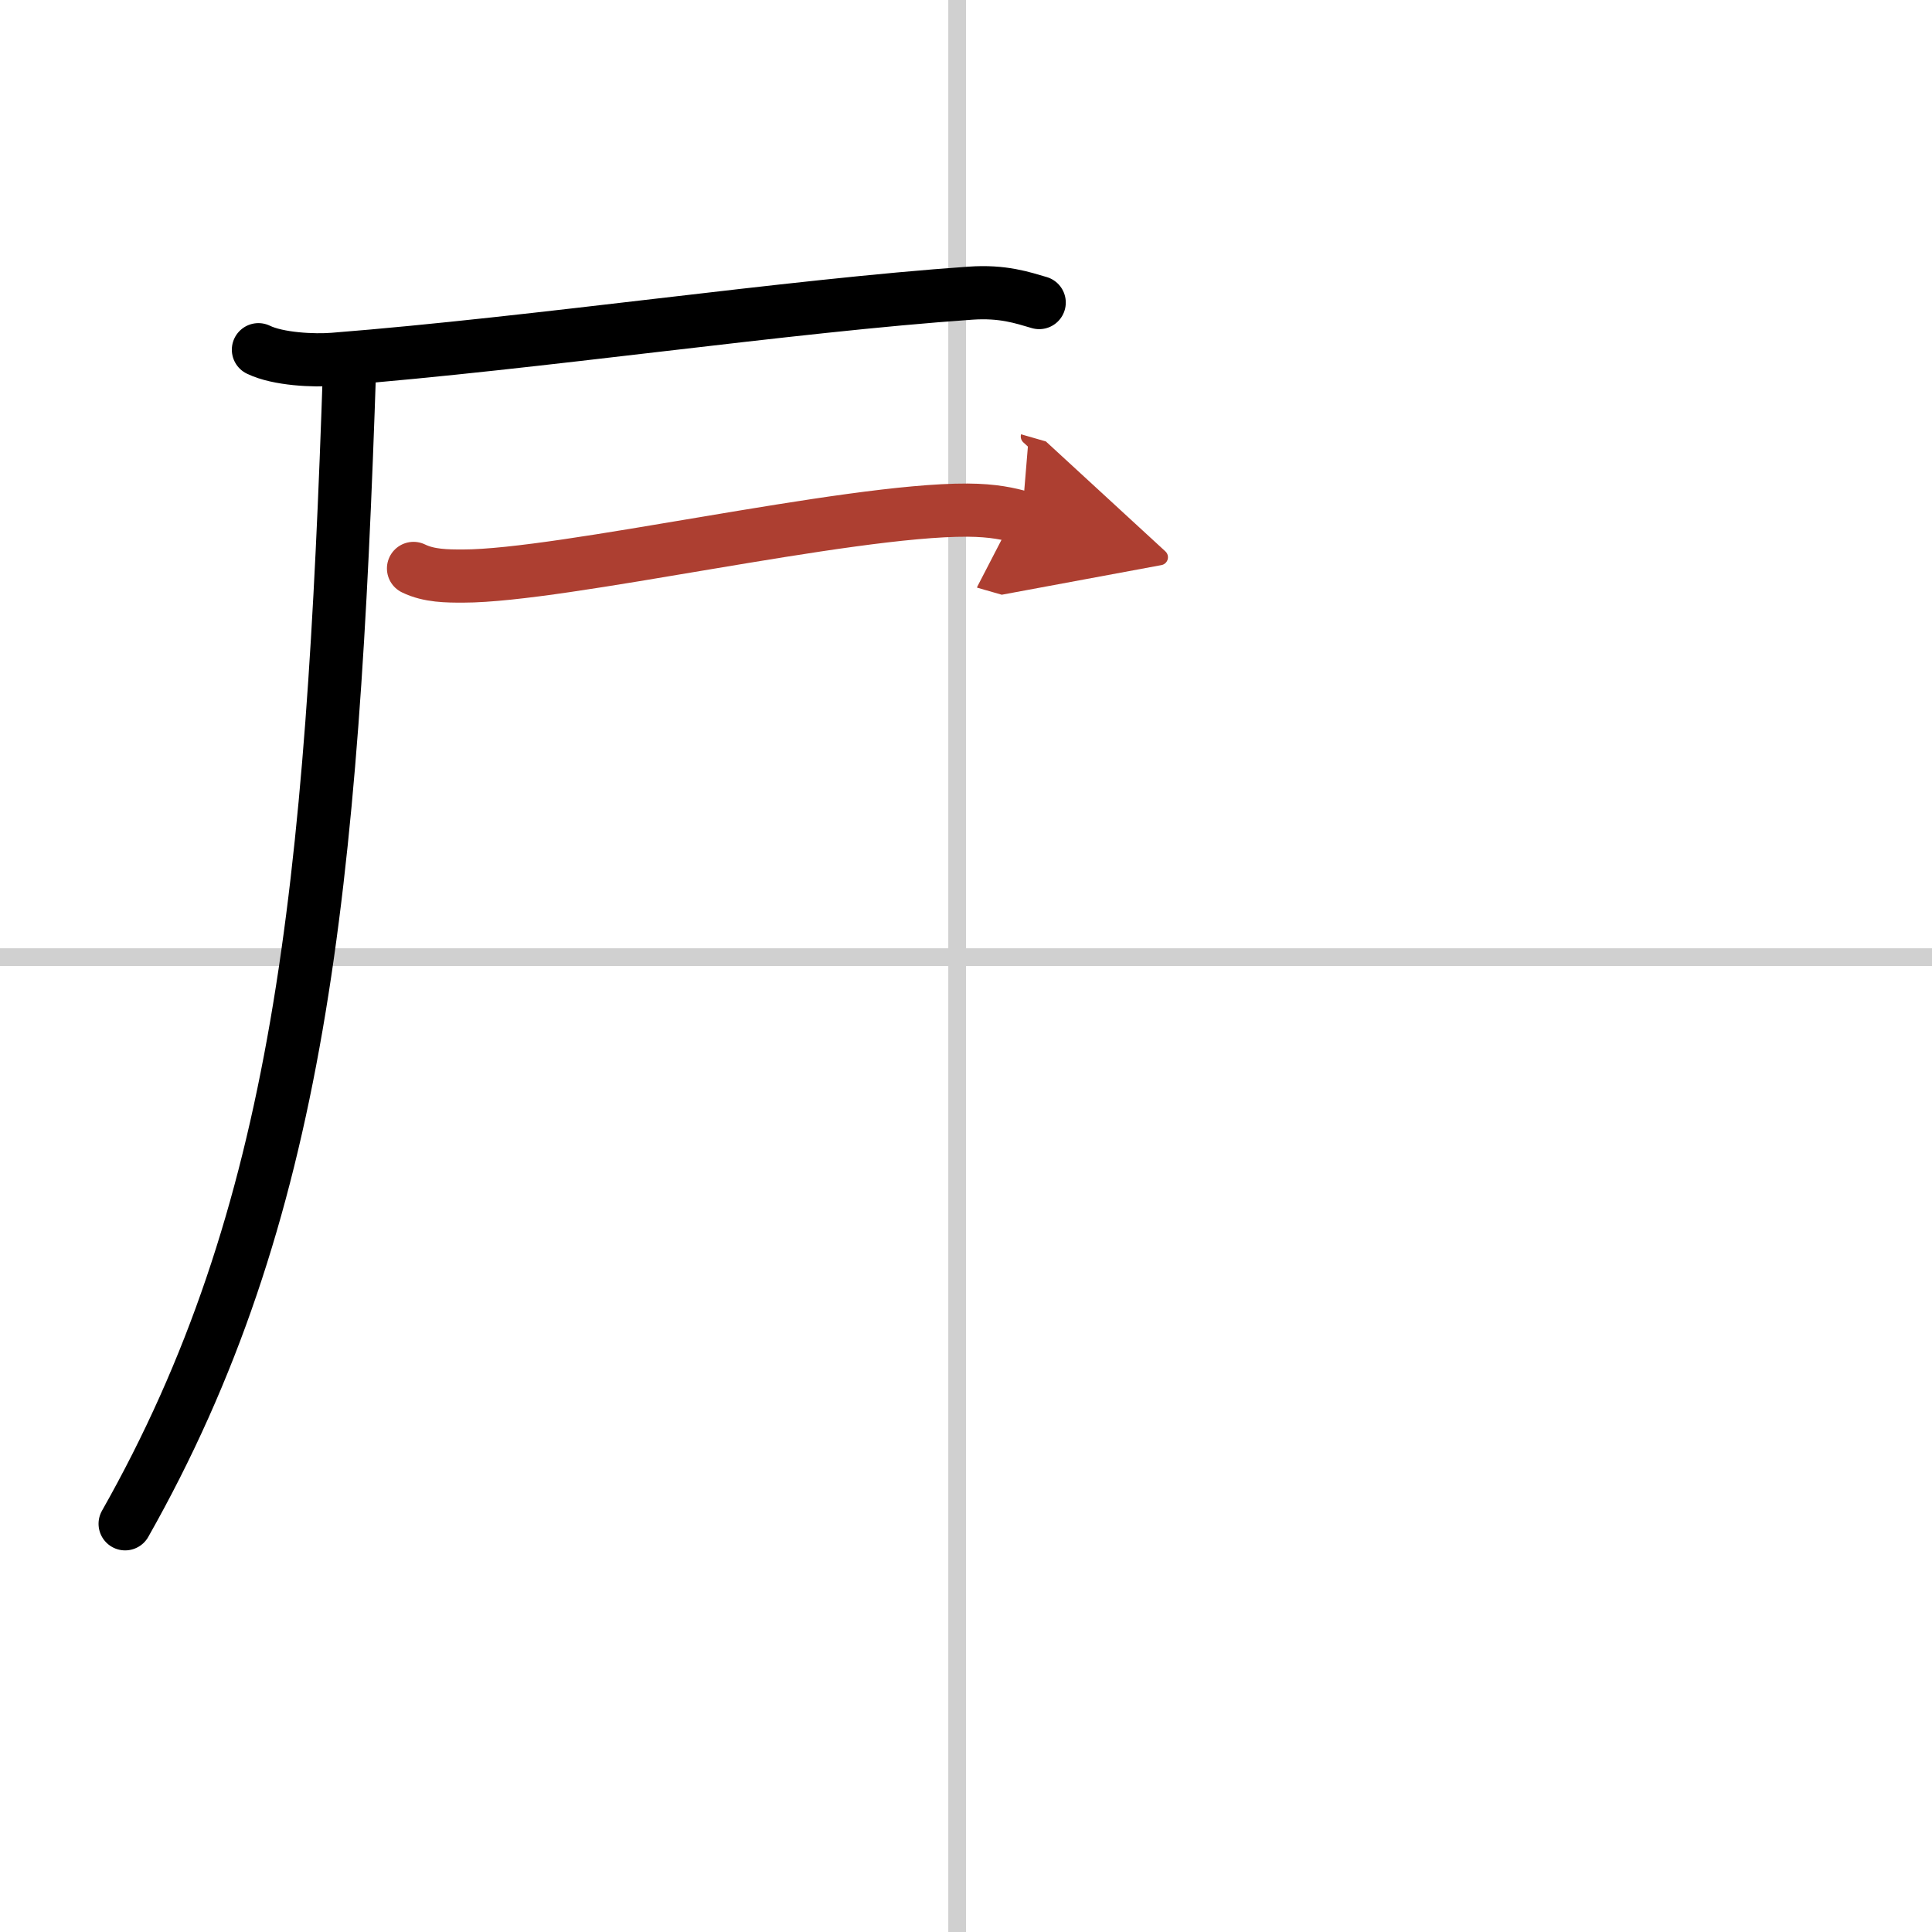
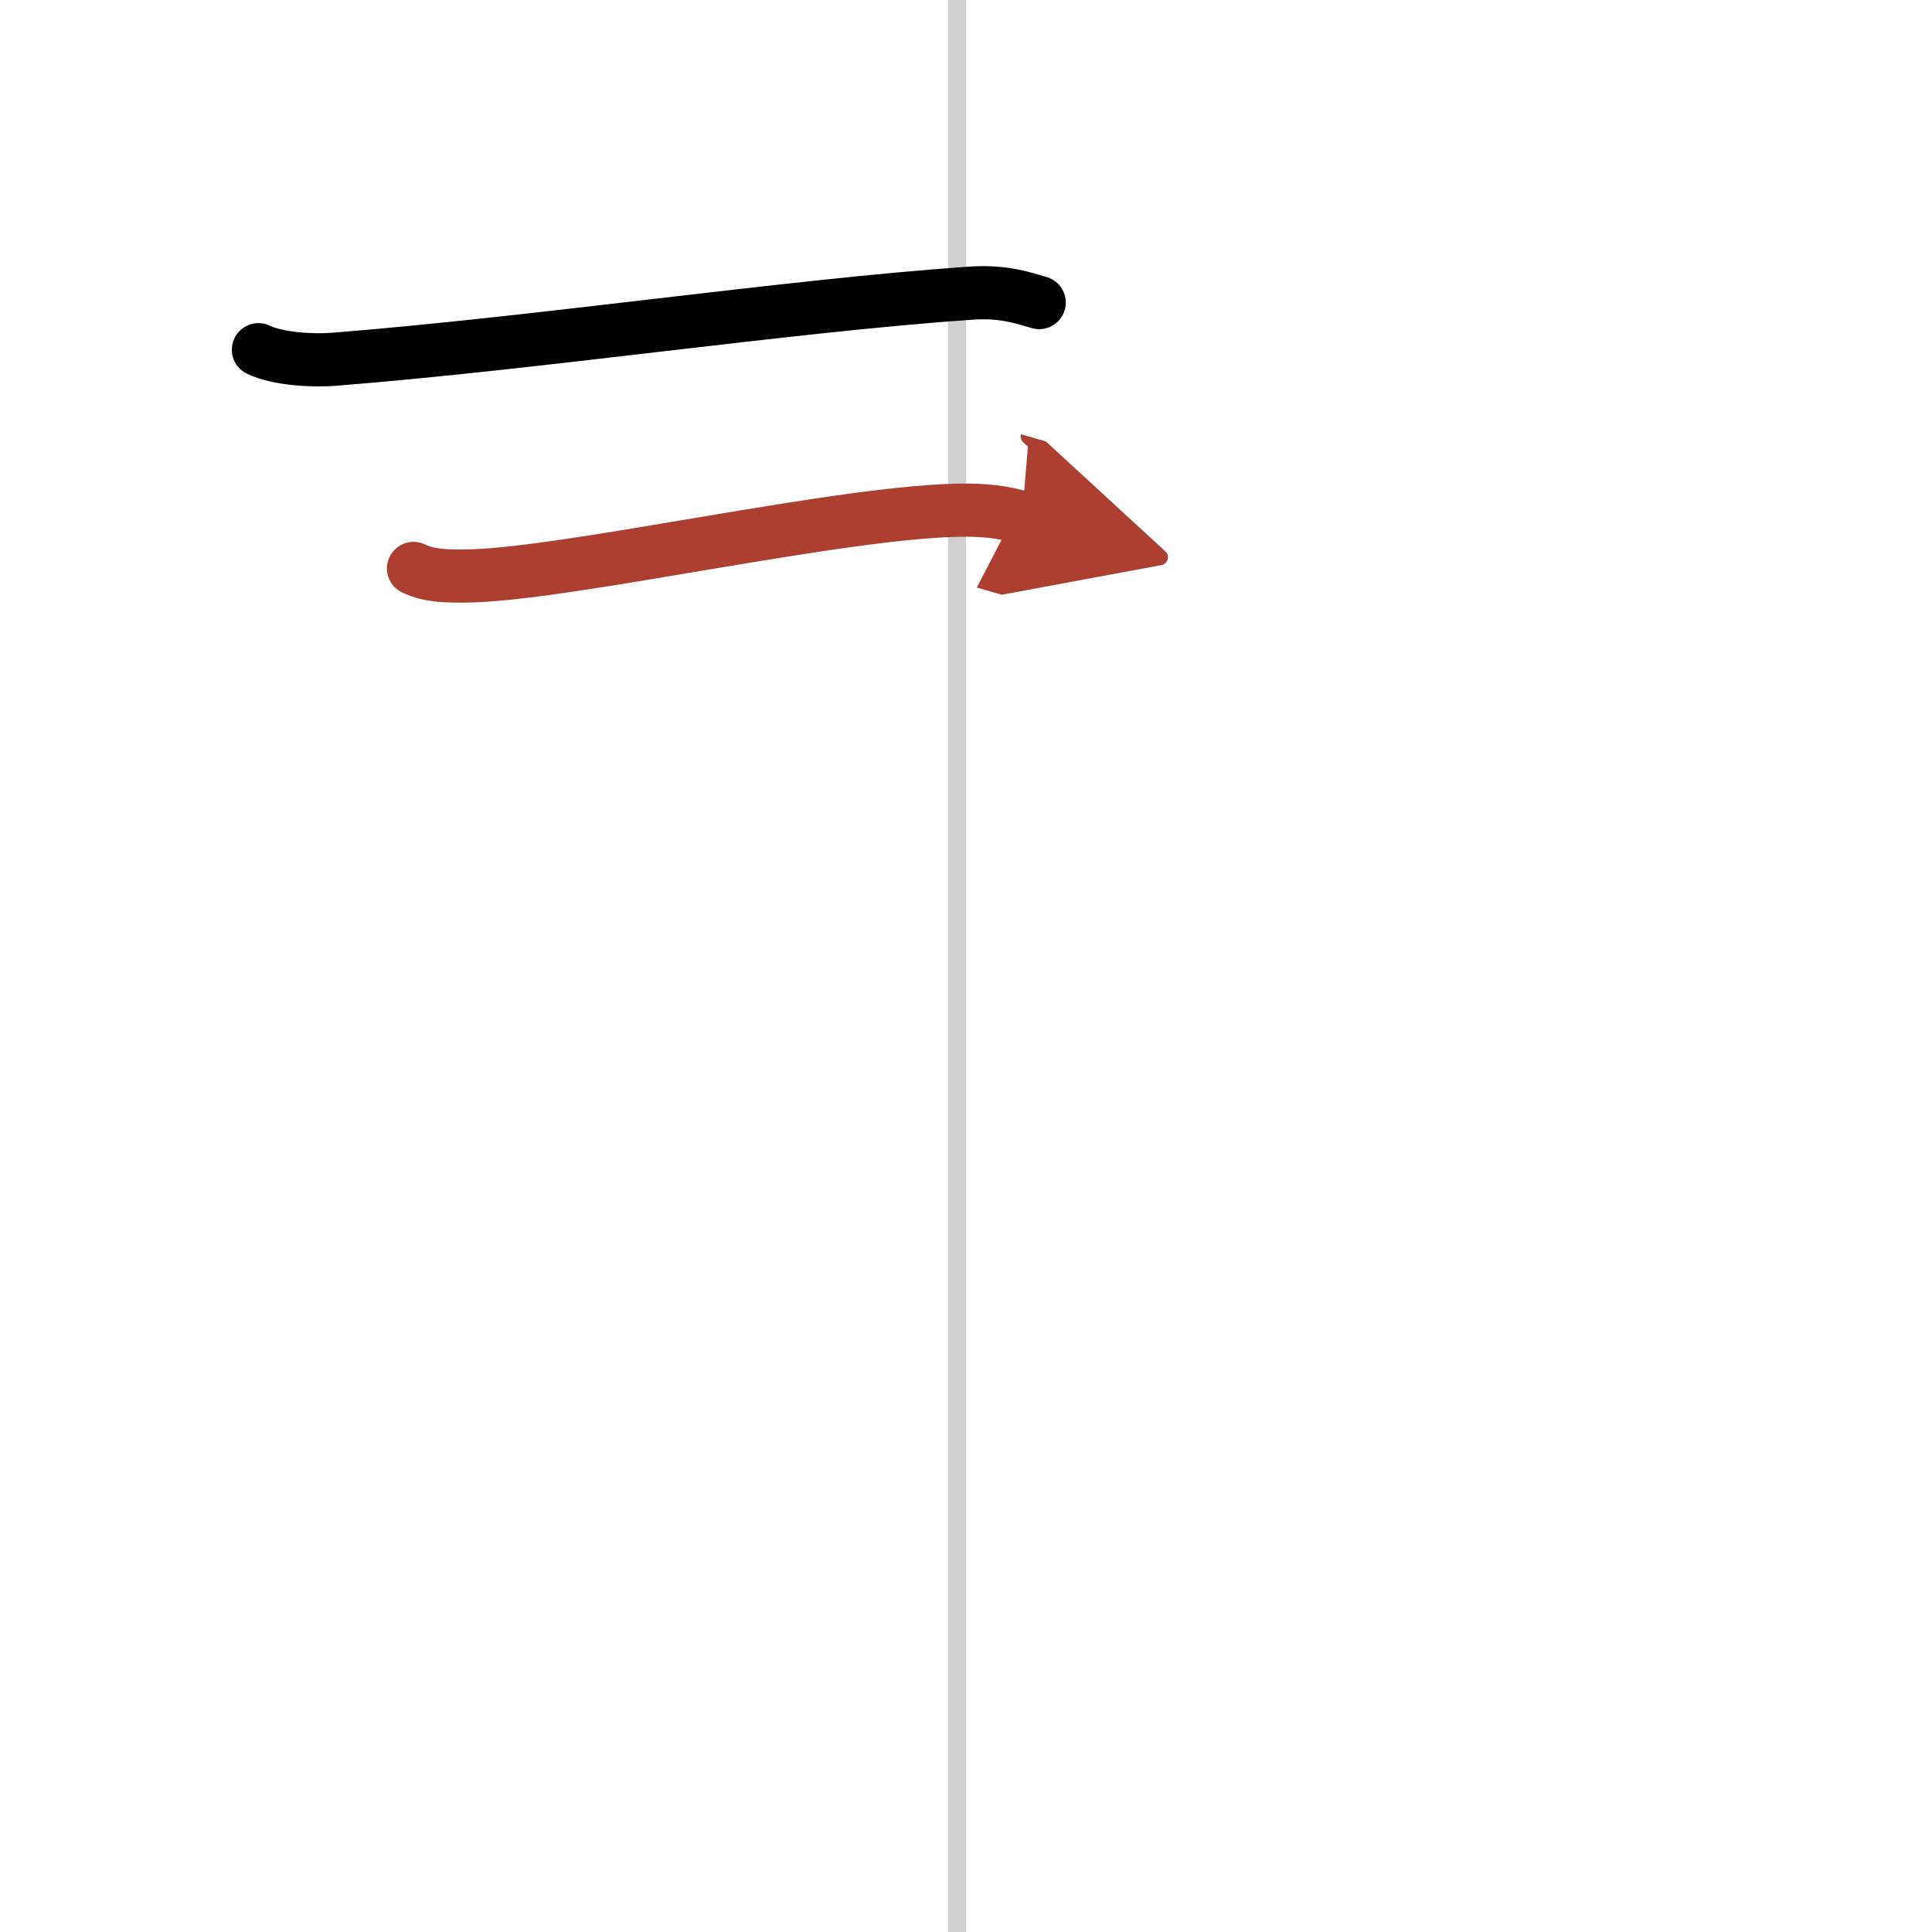
<svg xmlns="http://www.w3.org/2000/svg" width="400" height="400" viewBox="0 0 109 109">
  <defs>
    <marker id="a" markerWidth="4" orient="auto" refX="1" refY="5" viewBox="0 0 10 10">
      <polyline points="0 0 10 5 0 10 1 5" fill="#ad3f31" stroke="#ad3f31" />
    </marker>
  </defs>
  <g fill="none" stroke="#000" stroke-linecap="round" stroke-linejoin="round" stroke-width="3">
-     <rect width="100%" height="100%" fill="#fff" stroke="#fff" />
    <line x1="54" x2="54" y2="109" stroke="#d0d0d0" stroke-width="1" />
-     <line x2="109" y1="54" y2="54" stroke="#d0d0d0" stroke-width="1" />
    <path d="m14.58 19.73c1.11 0.54 3.14 0.63 4.25 0.54 11.52-0.91 25.67-3.02 35.92-3.73 1.84-0.13 2.95 0.26 3.88 0.53" />
-     <path d="m19.73 20.5c-0.98 29.75-2.82 48.07-12.67 65.47" />
    <path d="m23.33 32.07c0.88 0.43 1.9 0.43 2.79 0.43 5.63 0 21.63-3.75 28.46-3.72 1.47 0.01 2.35 0.21 3.08 0.42" marker-end="url(#a)" stroke="#ad3f31" />
  </g>
</svg>